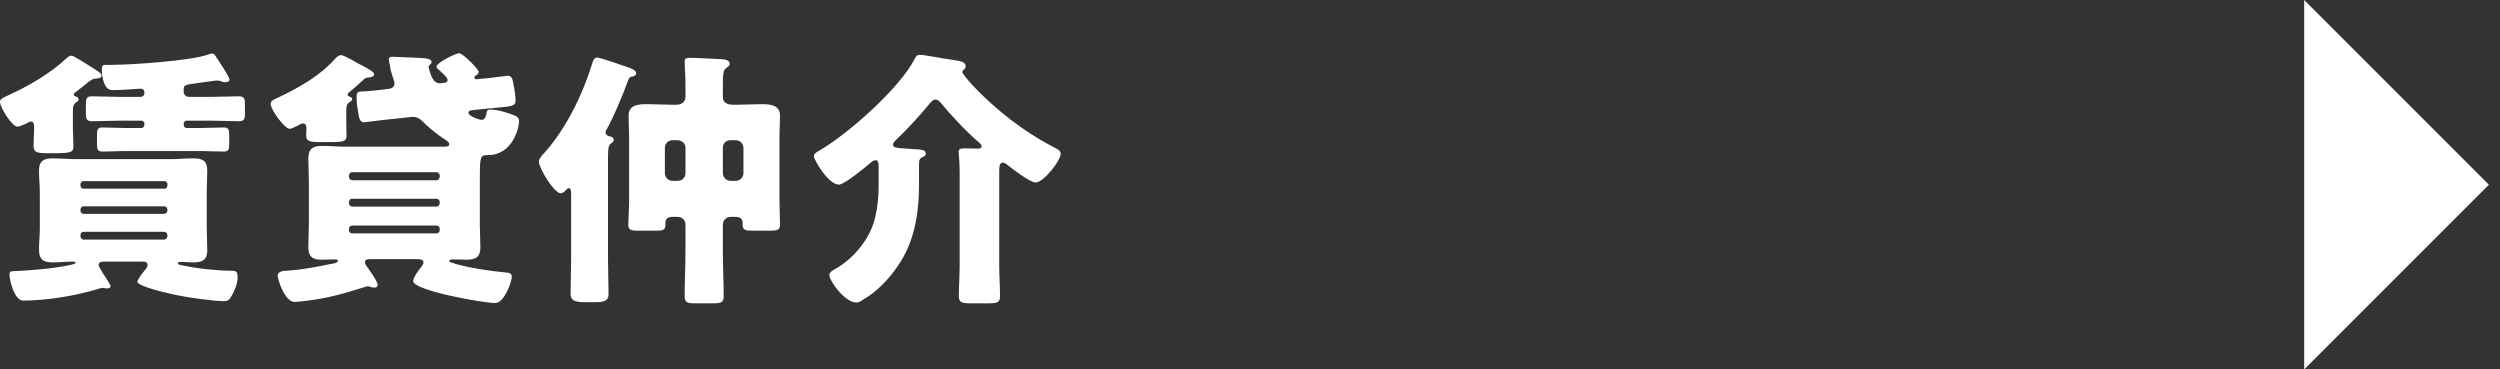
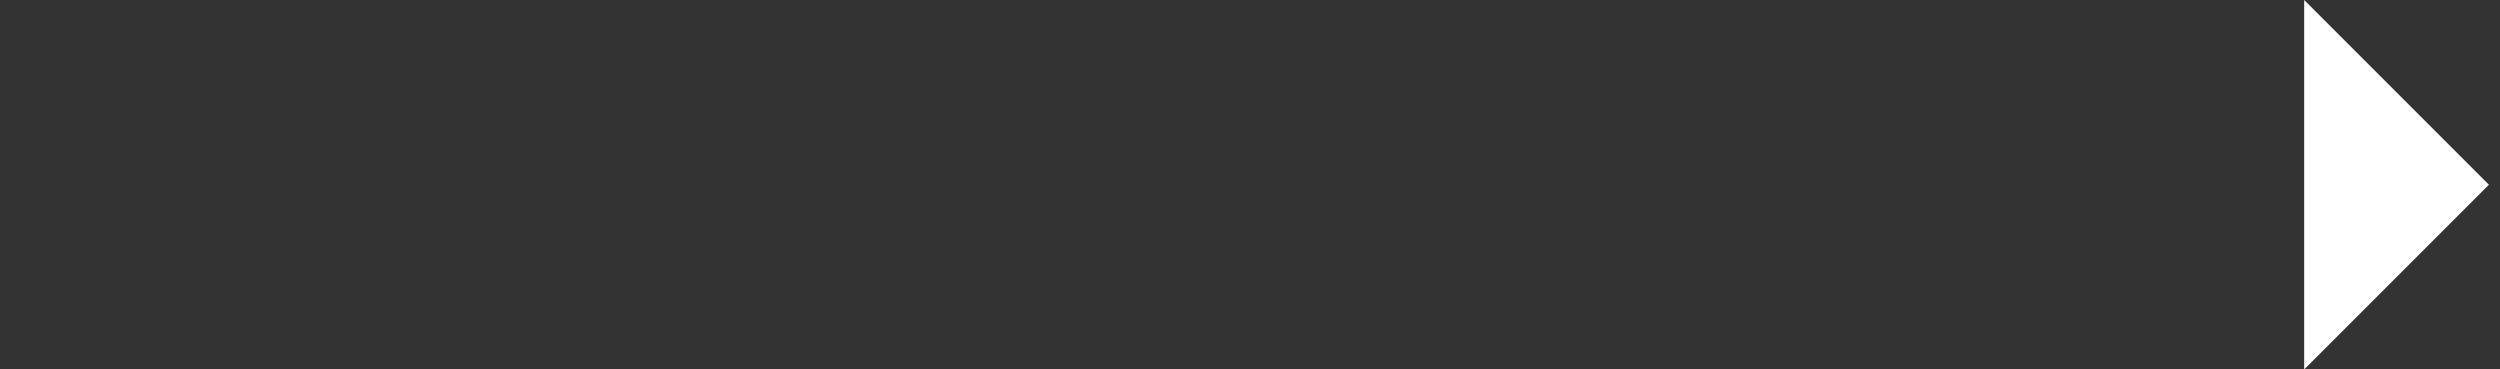
<svg xmlns="http://www.w3.org/2000/svg" width="203" height="30" viewBox="0 0 203 30" fill="none">
  <rect x="0" y="0" width="203" height="30" fill="#333333" stroke="none" />
  <path d="M202.099 15L187.099 0V30L202.099 15Z" fill="white" />
-   <path d="M14.916 7.226V7.446C14.916 7.688 15.092 7.864 15.334 7.864H17.226C17.952 7.864 18.678 7.82 19.382 7.82C19.822 7.82 19.888 7.996 19.888 8.458V9.272C19.888 9.668 19.8 9.844 19.404 9.844C18.678 9.844 17.952 9.8 17.226 9.8H15.158C15.026 9.8 14.916 9.91 14.916 10.042V10.13C14.916 10.284 15.026 10.394 15.158 10.394H16.324C16.94 10.394 17.556 10.35 18.172 10.35C18.59 10.35 18.612 10.57 18.612 11.032V11.692C18.612 12.132 18.546 12.308 18.172 12.308C17.556 12.308 16.94 12.264 16.324 12.264H10.164C9.548 12.264 8.932 12.308 8.316 12.308C7.942 12.308 7.876 12.132 7.876 11.736V10.944C7.876 10.548 7.92 10.35 8.316 10.35C8.932 10.35 9.548 10.394 10.164 10.394H11.484C11.616 10.394 11.726 10.284 11.726 10.13V10.042C11.726 9.91 11.616 9.8 11.484 9.8H9.636C8.91 9.8 8.184 9.844 7.458 9.844C7.04 9.844 6.974 9.646 6.974 9.228V8.59C6.974 8.018 6.996 7.82 7.48 7.82C8.184 7.82 8.91 7.864 9.636 7.864H11.44C11.594 7.864 11.726 7.732 11.726 7.578V7.512C11.726 7.292 11.572 7.204 11.44 7.204C11.132 7.204 10.098 7.314 9.196 7.314C8.866 7.314 8.624 7.226 8.426 6.654C8.338 6.39 8.272 6.038 8.272 5.752C8.272 5.378 8.272 5.268 8.58 5.268H8.998C10.626 5.268 15.576 4.938 16.962 4.41C17.05 4.388 17.116 4.344 17.204 4.344C17.402 4.344 17.512 4.564 17.622 4.74C17.798 5.004 18.634 6.236 18.634 6.456C18.634 6.632 18.436 6.676 18.304 6.676C18.128 6.676 17.996 6.632 17.864 6.566C17.798 6.544 17.732 6.544 17.666 6.544H17.512C16.896 6.632 16.412 6.698 16.06 6.742C15.092 6.874 14.916 6.896 14.916 7.226ZM11.572 21.24H8.58C8.316 21.24 8.008 21.24 8.008 21.526C8.008 21.68 8.536 22.472 8.668 22.67C8.734 22.78 8.976 23.132 8.976 23.242C8.976 23.374 8.822 23.418 8.712 23.418C8.646 23.418 8.602 23.418 8.492 23.396C8.404 23.374 8.382 23.374 8.338 23.374C8.228 23.374 8.14 23.396 8.03 23.44C6.204 24.012 3.784 24.408 1.87 24.408C1.166 24.408 0.77 22.736 0.77 22.296C0.77 22.01 0.946 22.01 1.342 22.01C2.64 21.944 4.114 21.812 5.06 21.636C5.456 21.57 6.138 21.46 6.138 21.35C6.138 21.262 6.028 21.24 5.962 21.24C5.412 21.24 4.862 21.306 4.312 21.306C3.63 21.306 3.168 21.152 3.168 20.294C3.168 19.7 3.234 19.084 3.234 18.468V15.696C3.234 15.08 3.168 14.464 3.168 13.848C3.168 13.078 3.542 12.858 4.268 12.858C4.906 12.858 5.566 12.924 6.204 12.924H13.816C14.454 12.924 15.07 12.858 15.708 12.858C16.456 12.858 16.83 13.056 16.83 13.87C16.83 14.464 16.786 15.08 16.786 15.696V18.468C16.786 19.084 16.83 19.7 16.83 20.316C16.83 21.108 16.434 21.306 15.708 21.306C15.444 21.306 14.806 21.262 14.674 21.262C14.586 21.262 14.454 21.262 14.454 21.372C14.454 21.504 14.674 21.526 14.806 21.548C16.126 21.834 17.798 21.988 18.876 21.988C19.206 21.988 19.294 22.12 19.294 22.516C19.294 23.022 19.052 23.616 18.788 24.056C18.612 24.342 18.524 24.452 18.172 24.452C17.336 24.452 15.334 24.166 14.476 23.99C14.014 23.902 11.154 23.286 11.154 22.868C11.154 22.692 11.66 22.054 11.814 21.878C11.88 21.79 11.99 21.636 11.99 21.526C11.99 21.284 11.77 21.24 11.572 21.24ZM13.596 15.08V14.948C13.596 14.816 13.486 14.706 13.354 14.706H6.776C6.644 14.706 6.534 14.816 6.534 14.948V15.08C6.534 15.212 6.644 15.322 6.776 15.322H13.354C13.486 15.322 13.574 15.234 13.596 15.08ZM13.596 17.082V17.016C13.574 16.862 13.486 16.752 13.31 16.752H6.798C6.644 16.752 6.534 16.862 6.534 17.016V17.082C6.534 17.236 6.644 17.368 6.798 17.368H13.31C13.464 17.368 13.596 17.236 13.596 17.082ZM13.596 19.172V19.084C13.574 18.93 13.486 18.82 13.31 18.82H6.798C6.644 18.82 6.534 18.93 6.534 19.084V19.172C6.534 19.326 6.644 19.458 6.798 19.458H13.31C13.464 19.458 13.596 19.326 13.596 19.172ZM5.918 9.14V10.46C5.918 10.922 5.962 11.384 5.962 11.846C5.962 12.33 5.83 12.44 4.51 12.44H3.872C2.948 12.44 2.728 12.352 2.728 11.824C2.728 11.362 2.772 10.9 2.772 10.46V10.284C2.772 10.108 2.728 9.866 2.508 9.866C2.42 9.866 2.376 9.888 2.31 9.932C2.134 10.042 1.606 10.284 1.408 10.284C0.99 10.284 -0 8.744 -0 8.26C-0 8.04 0.22 7.952 0.682 7.732C2.332 6.984 4.07 5.972 5.39 4.74C5.522 4.63 5.632 4.52 5.808 4.52C5.962 4.52 6.71 5.004 7.282 5.356C7.546 5.532 7.788 5.686 7.898 5.752C8.03 5.84 8.25 5.972 8.25 6.148C8.25 6.368 7.854 6.368 7.7 6.39C7.458 6.412 7.172 6.654 6.754 7.006C6.556 7.16 6.336 7.336 6.072 7.534C6.006 7.6 5.984 7.622 5.984 7.688C5.984 7.776 6.094 7.82 6.16 7.842C6.27 7.864 6.38 7.952 6.38 8.084C6.38 8.194 6.248 8.26 6.138 8.348C5.94 8.48 5.918 8.722 5.918 9.14ZM28.116 9.184V9.954C28.116 10.306 28.138 10.636 28.138 10.988C28.138 11.406 28.028 11.538 26.95 11.538H26.004C25.102 11.538 24.86 11.45 24.86 10.988C24.86 10.79 24.882 10.614 24.882 10.416C24.882 10.24 24.838 10.02 24.596 10.02C24.508 10.02 24.42 10.064 24.354 10.108C24.2 10.196 23.672 10.46 23.518 10.46C23.122 10.46 21.978 8.92 21.978 8.436C21.978 8.15 22.33 8.04 22.616 7.908C24.266 7.116 25.982 6.17 27.214 4.762C27.346 4.63 27.5 4.476 27.698 4.476C27.896 4.476 28.754 4.96 28.974 5.092C29.084 5.158 29.194 5.224 29.348 5.29C29.81 5.532 30.382 5.84 30.382 6.016C30.382 6.28 30.008 6.28 29.832 6.302C29.634 6.324 29.524 6.456 29.392 6.588C29.194 6.764 28.512 7.38 28.336 7.512C28.27 7.556 28.226 7.6 28.226 7.688C28.226 7.776 28.314 7.82 28.38 7.842C28.468 7.886 28.6 7.93 28.6 8.062C28.6 8.172 28.424 8.26 28.336 8.326C28.116 8.502 28.116 8.7 28.116 9.184ZM35.442 18.314H28.6C28.446 18.314 28.336 18.424 28.336 18.6V18.688C28.336 18.842 28.446 18.952 28.6 18.952H35.442C35.596 18.952 35.706 18.842 35.706 18.688V18.6C35.706 18.424 35.596 18.314 35.442 18.314ZM35.442 16.136H28.6C28.446 16.136 28.336 16.246 28.336 16.422V16.488C28.336 16.642 28.446 16.774 28.6 16.774H35.442C35.596 16.774 35.706 16.642 35.706 16.488V16.422C35.706 16.246 35.596 16.136 35.442 16.136ZM28.6 14.64H35.442C35.596 14.64 35.706 14.508 35.706 14.354V14.266C35.706 14.112 35.596 13.98 35.442 13.98H28.6C28.446 13.98 28.336 14.112 28.336 14.266V14.354C28.336 14.508 28.446 14.618 28.6 14.64ZM33.836 21.042H30.206C29.854 21.042 29.634 21.042 29.634 21.306C29.634 21.438 29.722 21.548 29.788 21.636C29.964 21.878 30.668 22.868 30.668 23.132C30.668 23.308 30.536 23.352 30.382 23.352C30.272 23.352 30.162 23.33 30.052 23.286C29.986 23.264 29.92 23.242 29.854 23.242C29.788 23.242 29.678 23.286 29.612 23.308C27.94 23.836 26.576 24.232 24.816 24.43C24.64 24.452 24.09 24.518 23.936 24.518C23.122 24.518 22.55 22.714 22.55 22.384C22.55 21.988 23.078 21.988 23.496 21.966C24.662 21.878 25.806 21.658 26.95 21.416C27.104 21.394 27.434 21.35 27.434 21.174C27.434 21.064 27.324 21.064 27.236 21.064C26.84 21.064 26.444 21.086 26.048 21.086C25.366 21.086 25.036 20.8 25.036 20.096C25.036 19.48 25.08 18.886 25.08 18.27V14.684C25.08 14.068 25.036 13.452 25.036 12.858C25.036 12.088 25.41 11.846 26.136 11.846C26.774 11.846 27.412 11.912 28.072 11.912H35.97C36.3 11.912 36.476 11.912 36.476 11.692C36.476 11.516 36.19 11.362 36.08 11.296C35.464 10.9 34.804 10.35 34.298 9.844C34.1 9.646 33.858 9.492 33.55 9.492C33.462 9.492 33.352 9.492 33.242 9.514L30.998 9.756C30.8 9.778 29.612 9.932 29.546 9.932C29.216 9.932 29.15 9.514 29.106 9.272C29.04 8.92 28.952 8.282 28.952 7.93C28.952 7.578 28.996 7.424 29.392 7.424C29.744 7.424 30.36 7.358 30.734 7.314L31.504 7.226C31.768 7.204 32.032 7.094 32.032 6.764C32.032 6.588 31.878 6.258 31.746 5.774C31.68 5.51 31.68 5.312 31.614 5.092C31.614 5.048 31.57 4.916 31.57 4.85C31.57 4.674 31.702 4.608 31.856 4.608C31.988 4.608 33.506 4.674 33.902 4.696C34.276 4.718 35.046 4.696 35.046 5.048C35.046 5.136 34.958 5.224 34.892 5.268C34.848 5.312 34.804 5.356 34.804 5.422C34.804 5.488 34.848 5.664 34.87 5.73C35.024 6.192 35.2 6.764 35.706 6.764C35.772 6.764 35.838 6.764 35.904 6.742L36.08 6.72C36.168 6.72 36.344 6.698 36.344 6.478C36.344 6.28 35.728 5.752 35.552 5.598C35.486 5.532 35.442 5.488 35.442 5.4C35.442 5.114 36.982 4.322 37.29 4.322C37.576 4.322 38.874 5.62 38.874 5.84C38.874 5.95 38.764 6.06 38.676 6.104C38.61 6.148 38.522 6.192 38.522 6.302C38.522 6.412 38.61 6.434 38.676 6.434C38.742 6.434 38.764 6.434 38.874 6.412L39.622 6.346C39.776 6.324 41.206 6.148 41.228 6.148C41.448 6.148 41.58 6.302 41.624 6.5C41.712 6.896 41.866 7.71 41.866 8.106C41.866 8.678 41.602 8.612 39.886 8.788L38.566 8.92C38.368 8.942 38.038 8.942 38.038 9.162C38.038 9.448 38.962 9.734 39.116 9.734C39.424 9.734 39.49 9.294 39.534 9.074C39.556 8.92 39.666 8.898 39.864 8.898C40.348 8.898 41.03 9.096 41.514 9.272C41.888 9.404 42.152 9.514 42.152 9.844C42.152 10.372 41.624 12.594 39.622 12.594C38.984 12.594 38.962 12.682 38.962 14.684V18.27C38.962 18.886 39.006 19.48 39.006 20.096C39.006 20.888 38.61 21.086 37.884 21.086C37.532 21.086 37.158 21.064 36.784 21.064C36.718 21.064 36.476 21.064 36.476 21.174C36.476 21.284 36.696 21.35 36.784 21.35C36.828 21.372 36.894 21.394 36.938 21.416C38.082 21.746 39.798 22.01 41.008 22.12C41.25 22.142 41.558 22.142 41.558 22.472C41.558 22.89 40.942 24.606 40.216 24.606C39.248 24.606 33.55 23.594 33.55 22.824C33.55 22.516 34.034 21.878 34.254 21.614C34.32 21.526 34.386 21.416 34.386 21.306C34.386 21.042 34.034 21.042 33.836 21.042ZM51.084 16.246V11.01C51.084 10.46 51.04 9.91 51.04 9.404C51.04 8.502 51.832 8.458 52.536 8.458C53.174 8.458 53.812 8.502 54.472 8.502H54.934C55.352 8.502 55.66 8.282 55.66 7.842V6.764C55.66 6.126 55.594 5.4 55.594 4.938C55.594 4.696 55.858 4.696 56.056 4.696C56.518 4.696 58.036 4.784 58.586 4.806C58.872 4.828 59.246 4.872 59.246 5.18C59.246 5.356 59.114 5.422 58.982 5.51C58.718 5.686 58.696 6.06 58.696 7.006V7.908C58.696 8.216 58.938 8.502 59.444 8.502H59.906C60.544 8.502 61.182 8.458 61.82 8.458C62.524 8.458 63.338 8.502 63.338 9.404C63.338 9.888 63.294 10.416 63.294 11.01V16.246C63.294 16.994 63.338 17.83 63.338 18.226C63.338 18.688 63.118 18.732 62.48 18.732H61.138C60.544 18.732 60.302 18.688 60.302 18.248V18.094C60.302 17.72 60.038 17.61 59.73 17.61H59.312C58.982 17.61 58.696 17.896 58.696 18.226V20.404C58.696 21.636 58.762 22.846 58.762 24.056C58.762 24.562 58.542 24.628 57.882 24.628H56.408C55.814 24.628 55.594 24.562 55.594 24.056C55.594 22.846 55.66 21.636 55.66 20.404V18.226C55.66 17.896 55.396 17.61 55.044 17.61H54.604C54.296 17.61 54.032 17.72 54.032 18.072V18.248C54.032 18.688 53.834 18.732 53.174 18.732H51.81C51.26 18.732 51.018 18.688 51.018 18.248C51.018 17.874 51.084 16.906 51.084 16.246ZM55.044 11.384H54.604C54.252 11.384 53.988 11.67 53.988 12V14.068C53.988 14.398 54.252 14.684 54.604 14.684H55.044C55.396 14.684 55.66 14.398 55.66 14.068V12C55.66 11.67 55.418 11.428 55.044 11.384ZM59.752 11.384H59.312C58.938 11.384 58.696 11.67 58.696 12V14.068C58.696 14.398 58.982 14.684 59.312 14.684H59.752C60.082 14.684 60.368 14.398 60.368 14.068V12C60.368 11.67 60.082 11.384 59.752 11.384ZM49.368 12.726V20.888C49.368 21.878 49.412 22.868 49.412 23.858C49.412 24.32 49.258 24.54 48.268 24.54H47.52C46.53 24.54 46.332 24.32 46.332 23.836C46.332 22.846 46.376 21.856 46.376 20.888V15.762C46.376 15.542 46.376 15.278 46.2 15.278C46.09 15.278 46.002 15.388 45.936 15.454C45.848 15.564 45.672 15.696 45.54 15.696C44.99 15.696 43.758 13.65 43.758 13.122C43.758 12.88 44.044 12.572 44.22 12.396C45.98 10.416 47.322 7.666 48.092 5.136C48.158 4.938 48.224 4.674 48.488 4.674C48.752 4.674 50.6 5.334 50.996 5.466C51.194 5.532 51.656 5.686 51.656 5.95C51.656 6.06 51.546 6.192 51.348 6.214C51.172 6.236 51.106 6.258 50.996 6.544C50.644 7.534 49.764 9.668 49.258 10.504C49.214 10.57 49.17 10.658 49.17 10.724C49.17 10.944 49.324 11.032 49.522 11.076C49.676 11.098 49.83 11.186 49.83 11.362C49.83 11.516 49.698 11.582 49.588 11.67C49.39 11.846 49.39 12.022 49.368 12.726ZM81.136 14.024V21.548C81.136 22.384 81.202 23.22 81.202 24.056C81.202 24.562 80.96 24.628 80.278 24.628H78.76C78.122 24.628 77.858 24.562 77.858 24.056C77.858 23.264 77.924 22.406 77.924 21.548V13.98C77.924 13.496 77.902 12.99 77.858 12.55C77.858 12.484 77.836 12.396 77.836 12.33C77.836 12.066 78.078 12.044 78.298 12.044C78.672 12.044 79.2 12.066 79.442 12.066C79.552 12.066 79.706 12.022 79.706 11.89C79.706 11.736 79.574 11.626 79.464 11.538C78.562 10.79 77.176 9.316 76.428 8.392C76.318 8.26 76.164 8.084 75.966 8.084C75.746 8.084 75.592 8.282 75.394 8.524C74.558 9.536 73.656 10.504 72.71 11.406C72.622 11.494 72.512 11.626 72.512 11.736C72.512 12 72.82 12.022 73.612 12.066C73.832 12.088 74.096 12.11 74.184 12.11C74.844 12.132 75.174 12.176 75.174 12.484C75.174 12.594 75.108 12.66 74.932 12.748C74.646 12.88 74.624 12.99 74.624 13.452V14.948C74.624 17.17 74.316 19.37 73.106 21.284C72.446 22.34 71.478 23.44 70.422 24.122C70.268 24.21 70.136 24.298 70.004 24.386C69.828 24.496 69.74 24.562 69.542 24.562C68.574 24.562 67.342 22.78 67.342 22.34C67.342 22.098 67.628 21.944 67.826 21.834C69.3 21.02 70.642 19.392 71.038 17.742C71.28 16.774 71.346 15.916 71.346 14.926V13.606C71.346 13.232 71.324 13.012 71.082 13.012C70.928 13.012 70.708 13.188 70.598 13.298C70.18 13.65 68.552 14.992 68.112 14.992C67.276 14.992 66.088 12.99 66.088 12.682C66.088 12.506 66.242 12.396 66.396 12.308C68.772 10.966 73.084 7.16 74.294 4.74C74.404 4.542 74.47 4.454 74.69 4.454C75.064 4.454 76.626 4.762 77.132 4.828C78.056 4.96 78.408 5.026 78.408 5.378C78.408 5.532 78.364 5.576 78.276 5.642C78.21 5.686 78.144 5.774 78.144 5.862C78.144 5.95 78.54 6.456 79.046 7.006C79.112 7.05 79.156 7.116 79.178 7.138C80.96 8.986 83.138 10.68 85.404 11.868C85.844 12.088 86.13 12.22 86.13 12.484C86.13 13.012 84.766 14.816 84.084 14.816C83.622 14.816 82.126 13.65 81.708 13.32C81.62 13.254 81.532 13.21 81.422 13.21C81.158 13.21 81.136 13.518 81.136 14.024Z" fill="white" />
</svg>